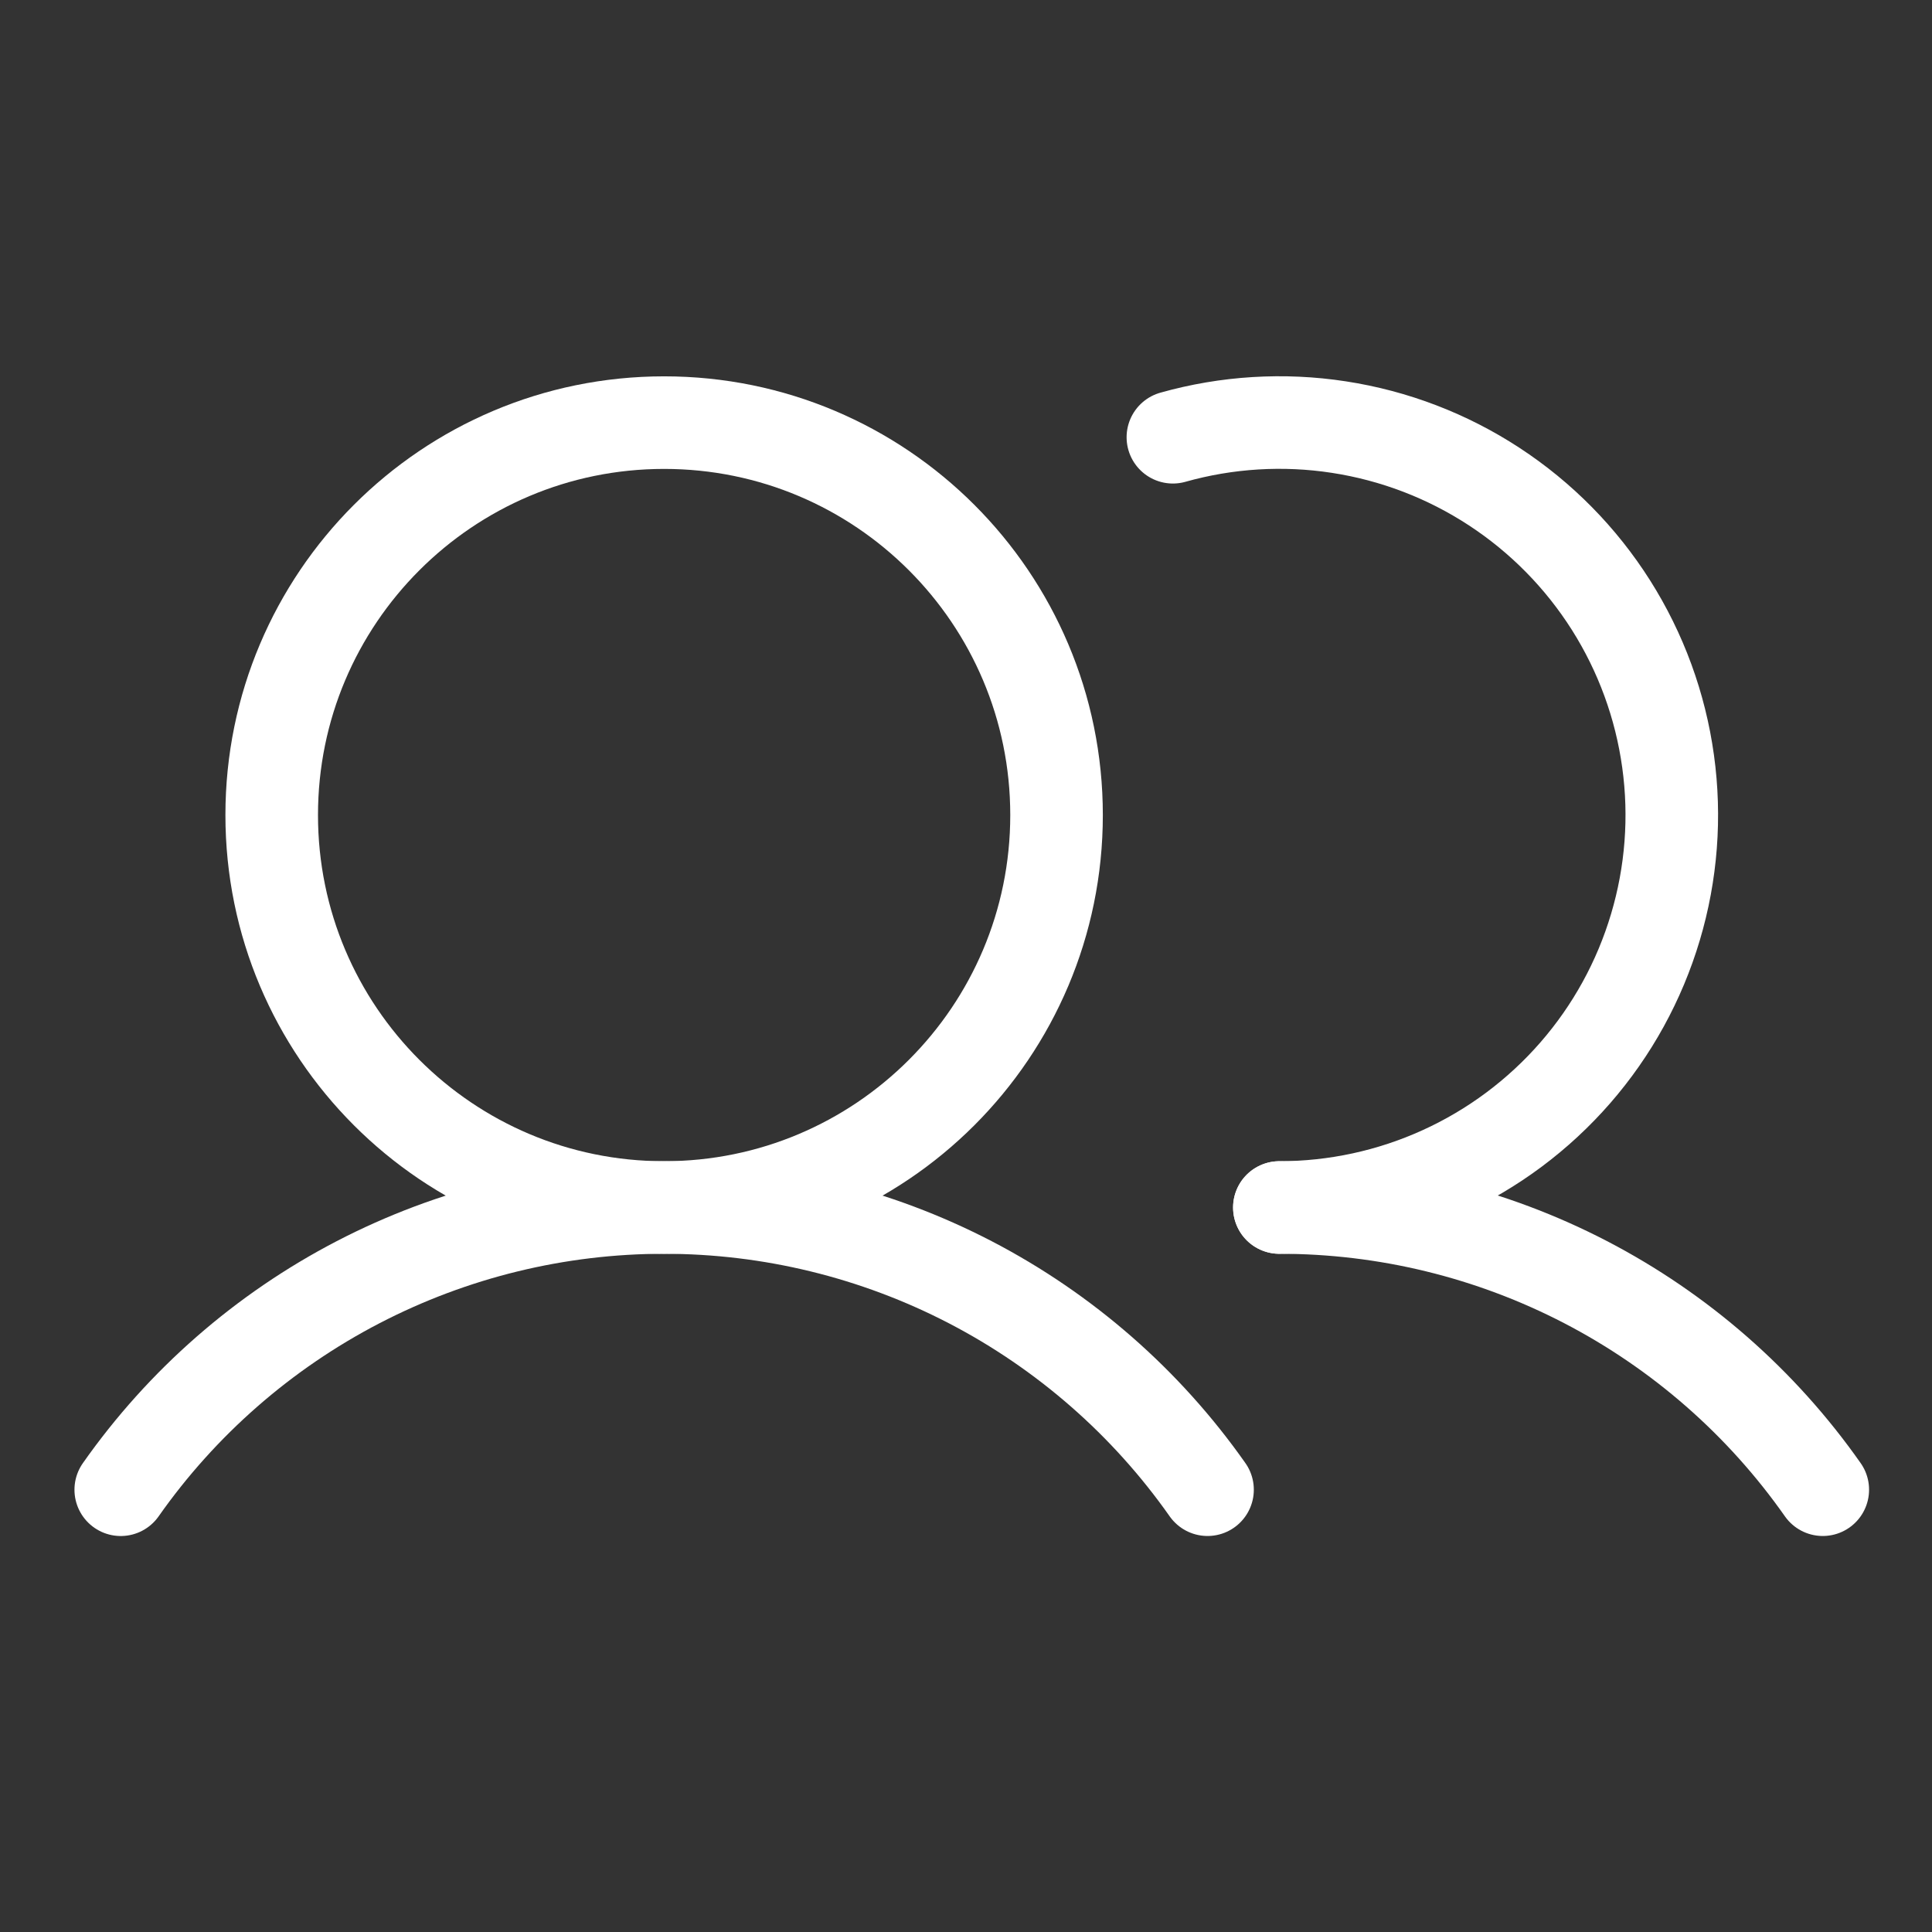
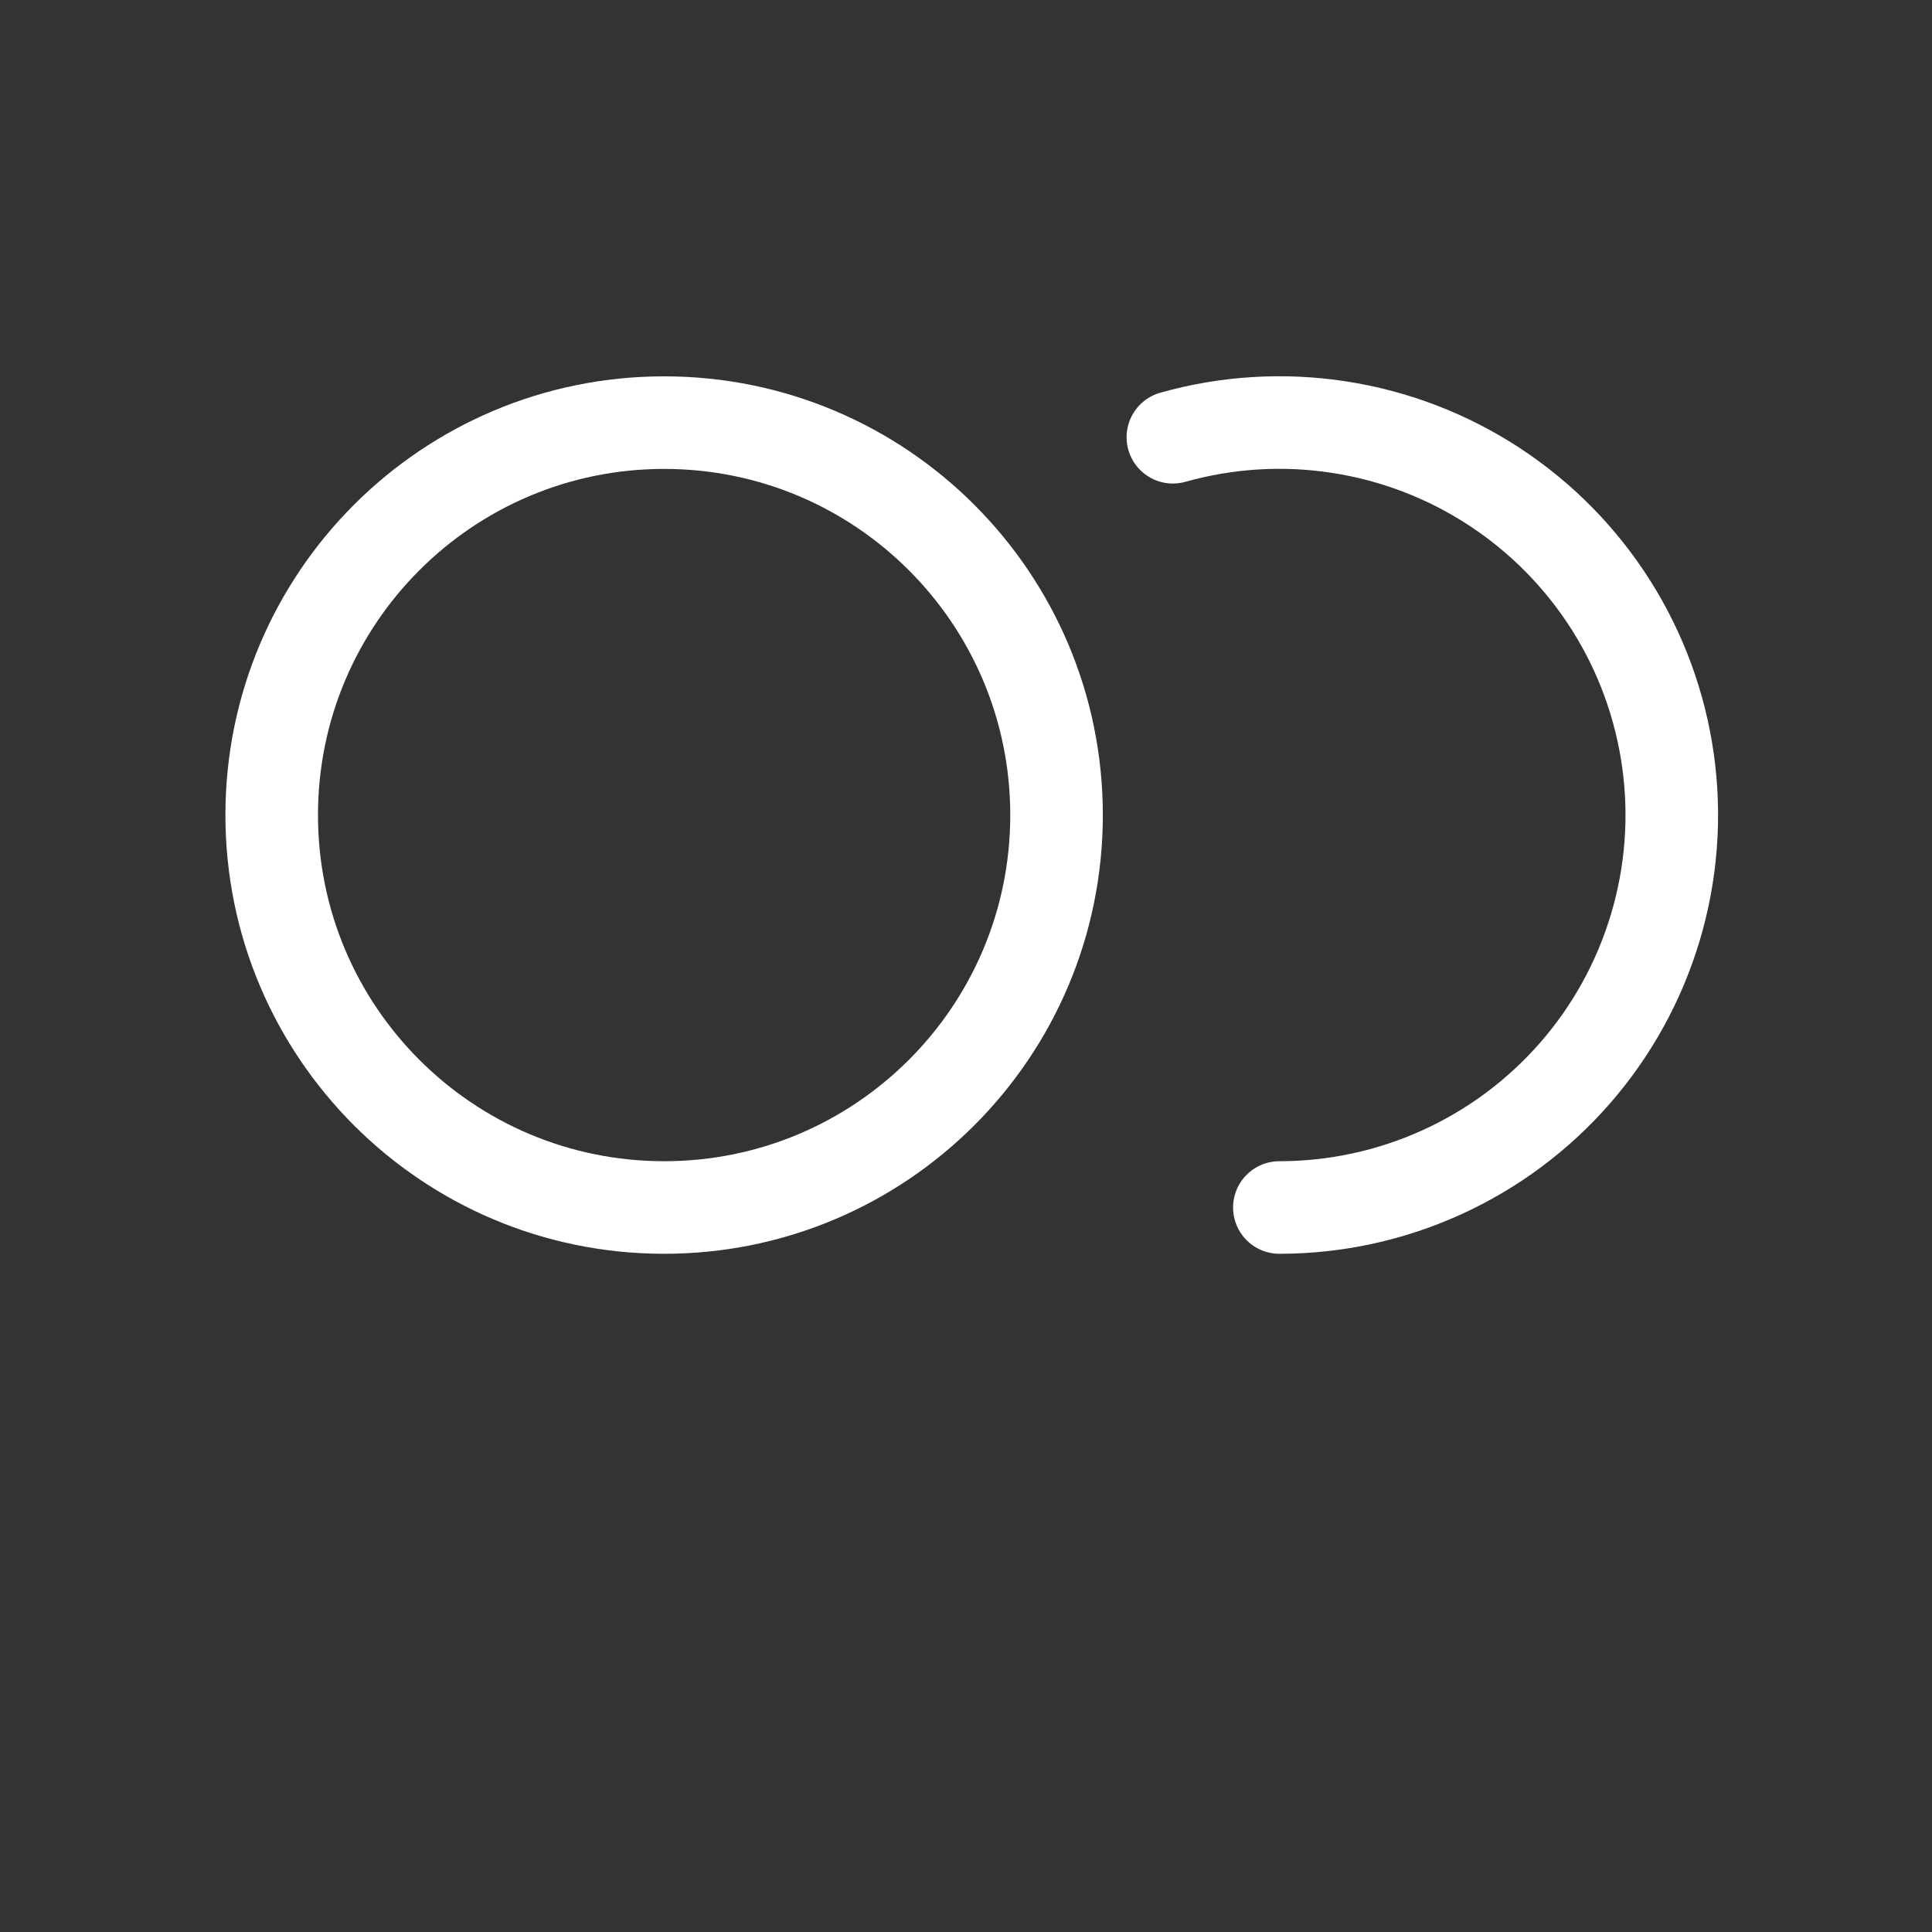
<svg xmlns="http://www.w3.org/2000/svg" width="60" height="60" viewBox="0 0 60 60" fill="none">
  <rect x="0" y="0" width="60" height="60" fill="#333333" stroke="none" />
  <path d="M20.625 37.5C27.356 37.5 32.812 32.044 32.812 25.312C32.812 18.581 27.356 13.125 20.625 13.125C13.894 13.125 8.438 18.581 8.438 25.312C8.438 32.044 13.894 37.5 20.625 37.5Z" stroke="white" stroke-width="2.875" stroke-miterlimit="10" />
  <path d="M36.425 13.579C38.101 13.107 39.859 12.999 41.581 13.264C43.302 13.528 44.947 14.158 46.404 15.112C47.861 16.065 49.097 17.32 50.029 18.791C50.961 20.263 51.566 21.917 51.804 23.642C52.043 25.367 51.909 27.123 51.411 28.792C50.914 30.462 50.065 32.005 48.921 33.318C47.777 34.631 46.365 35.684 44.78 36.405C43.195 37.127 41.473 37.5 39.732 37.5" stroke="white" stroke-width="2.875" stroke-linecap="round" stroke-linejoin="round" />
-   <path d="M3.75 46.265C5.653 43.557 8.18 41.348 11.117 39.822C14.054 38.297 17.315 37.5 20.625 37.5C23.934 37.5 27.195 38.296 30.133 39.821C33.07 41.347 35.597 43.556 37.501 46.264" stroke="white" stroke-width="2.875" stroke-linecap="round" stroke-linejoin="round" />
-   <path d="M39.732 37.5C43.042 37.498 46.304 38.293 49.242 39.818C52.179 41.344 54.706 43.555 56.608 46.264" stroke="white" stroke-width="2.875" stroke-linecap="round" stroke-linejoin="round" />
</svg>